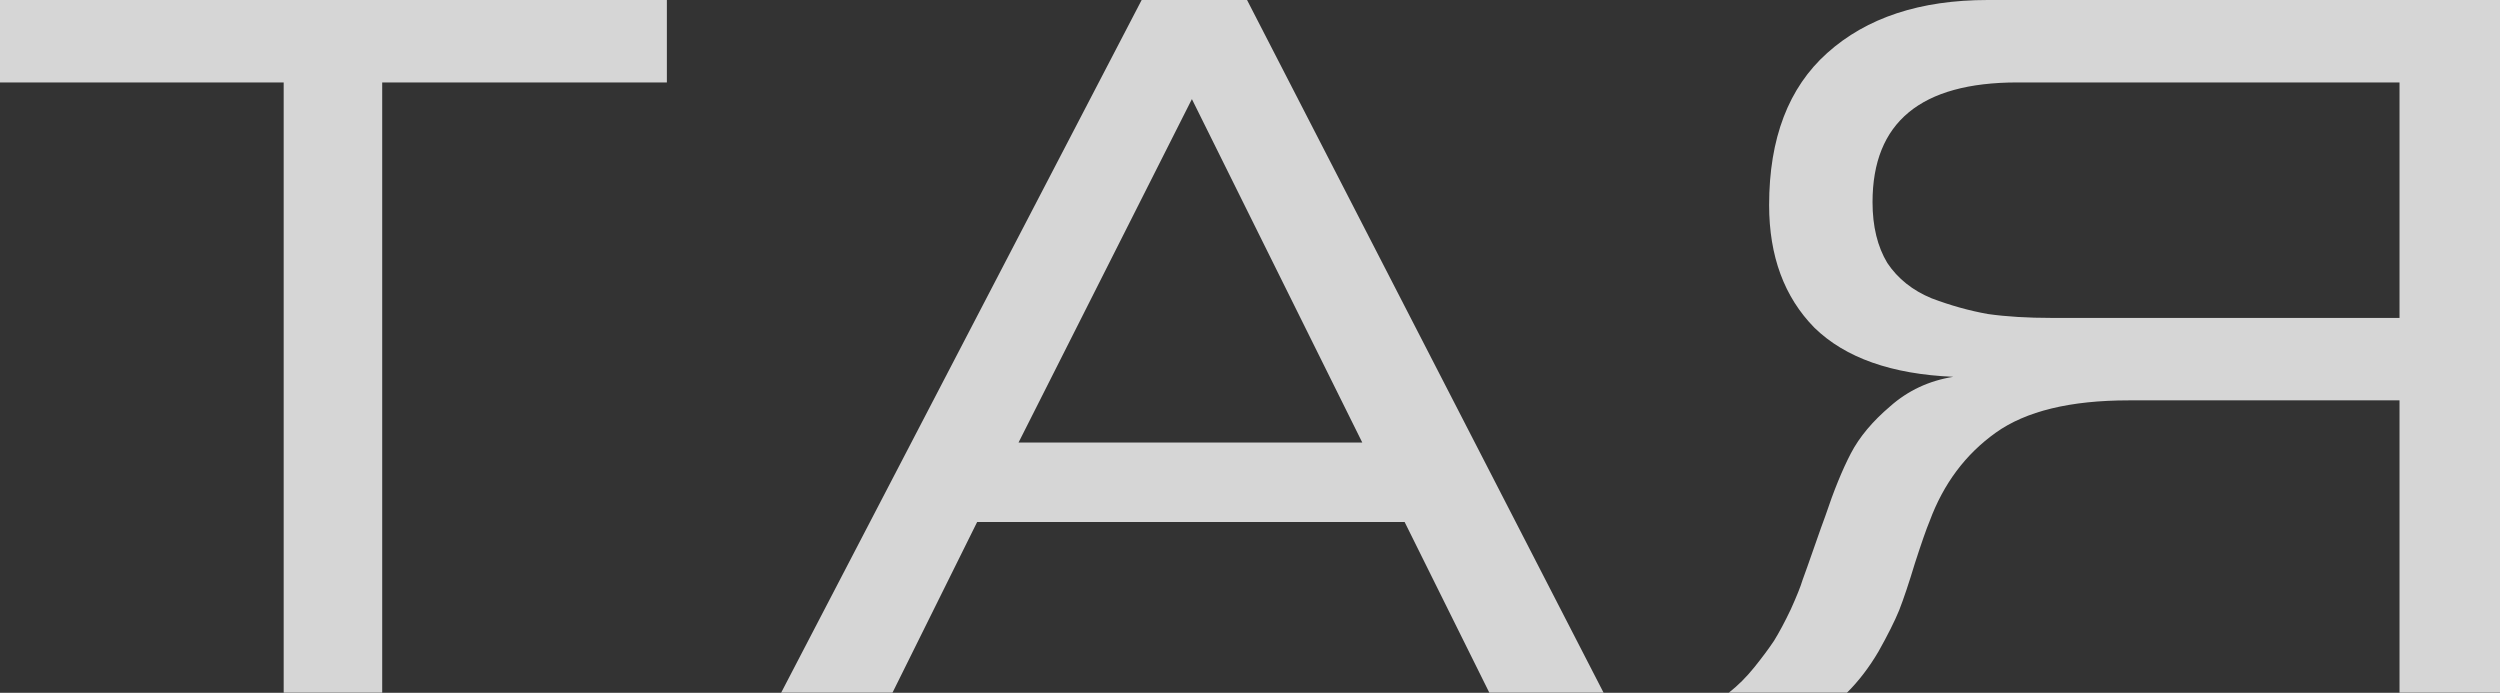
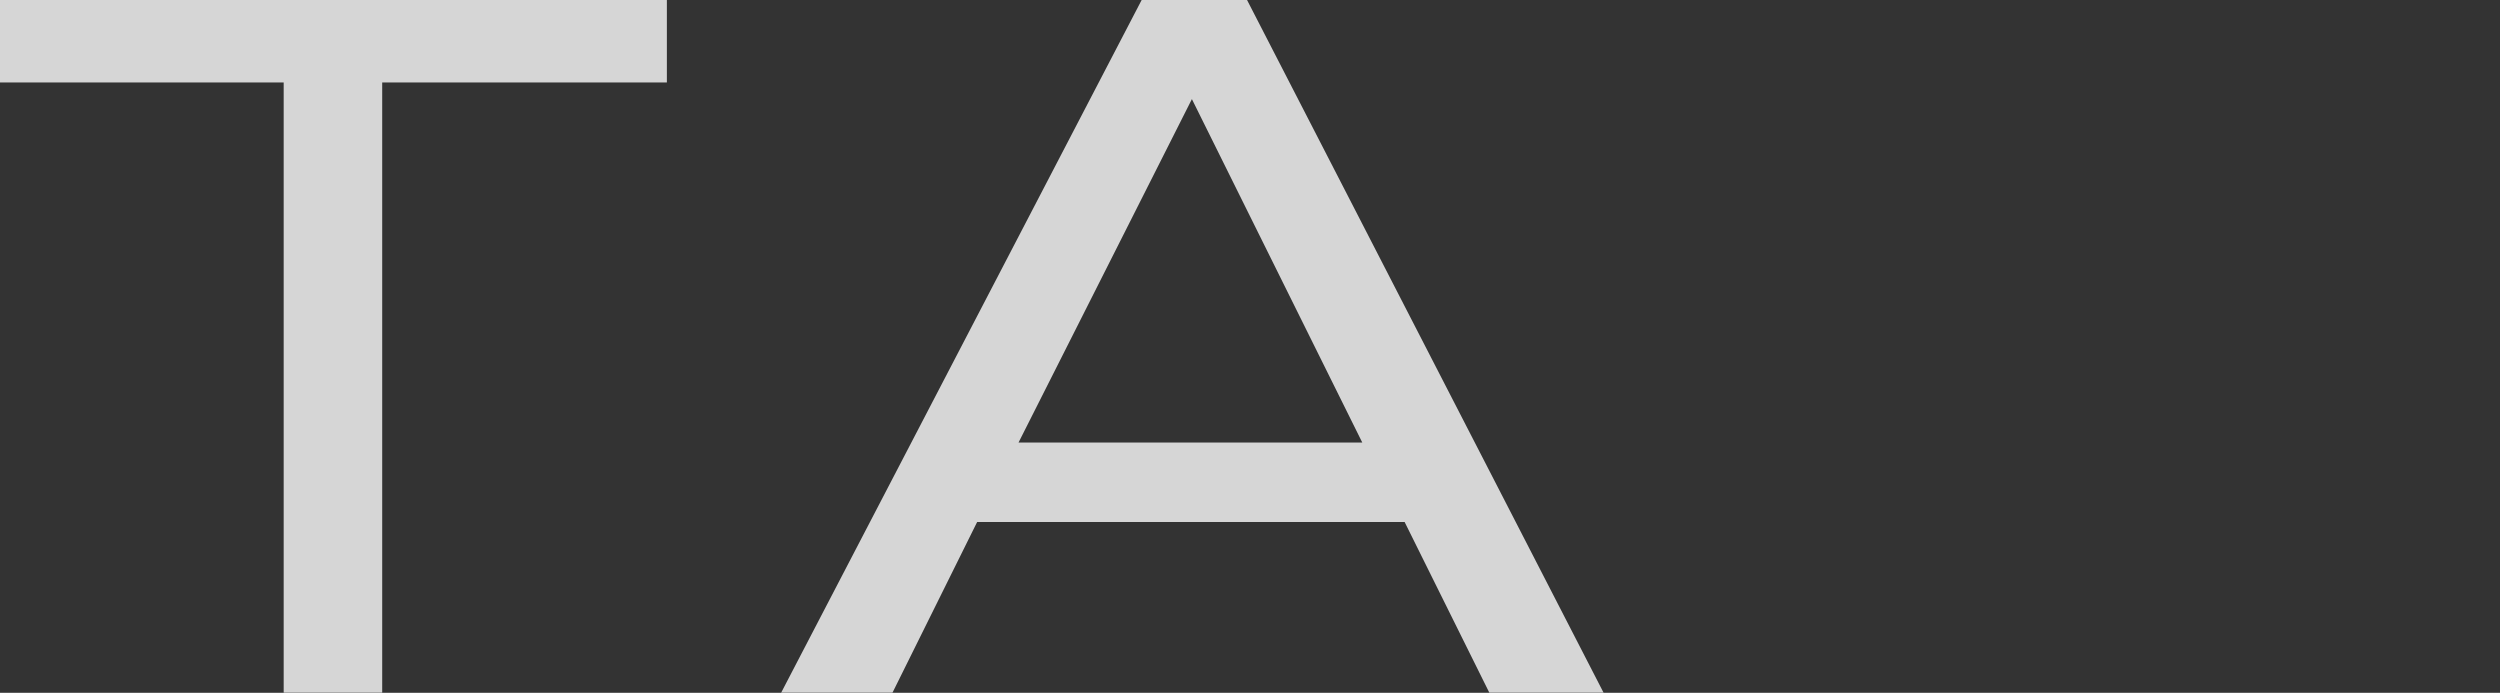
<svg xmlns="http://www.w3.org/2000/svg" width="83" height="23" viewBox="0 0 83 23" fill="none">
  <rect x="0" y="0" width="83" height="23" fill="#333333" stroke="none" />
  <g style="mix-blend-mode:overlay" opacity="0.8">
    <path d="M22.14 2.737H12.689V23H9.418V2.737H0V0H22.14V2.737Z" fill="white" />
    <path d="M53.24 23H49.447L46.634 17.331H32.441L29.629 23H25.933L37.903 0H41.402L53.24 23ZM45.228 14.693L39.571 3.29L33.815 14.693H45.228Z" fill="white" />
-     <path d="M83 0V23H79.664V13.292H70.671C68.731 13.292 67.259 13.65 66.256 14.367C65.253 15.084 64.523 16.061 64.065 17.299C63.956 17.559 63.793 18.026 63.575 18.7C63.378 19.351 63.204 19.872 63.051 20.264C62.899 20.633 62.67 21.089 62.365 21.632C62.059 22.153 61.711 22.609 61.318 23H57.394C57.699 22.761 57.982 22.479 58.244 22.153C58.506 21.827 58.724 21.534 58.898 21.273C59.072 20.991 59.258 20.643 59.454 20.231C59.65 19.797 59.781 19.471 59.846 19.253C59.934 19.015 60.065 18.645 60.239 18.146C60.413 17.646 60.533 17.31 60.599 17.136C60.882 16.289 61.166 15.594 61.449 15.051C61.732 14.508 62.168 13.987 62.757 13.487C63.346 12.966 64.043 12.64 64.85 12.51C62.801 12.423 61.264 11.88 60.239 10.881C59.236 9.86 58.735 8.503 58.735 6.809C58.735 4.593 59.378 2.91 60.664 1.759C61.972 0.586 63.749 0 65.995 0H83ZM79.664 10.555V2.737H66.976C63.771 2.737 62.168 4.061 62.168 6.711C62.168 7.515 62.332 8.188 62.659 8.731C63.008 9.252 63.498 9.643 64.13 9.904C64.763 10.143 65.384 10.316 65.995 10.425C66.605 10.512 67.314 10.555 68.12 10.555H79.664Z" fill="white" />
  </g>
</svg>